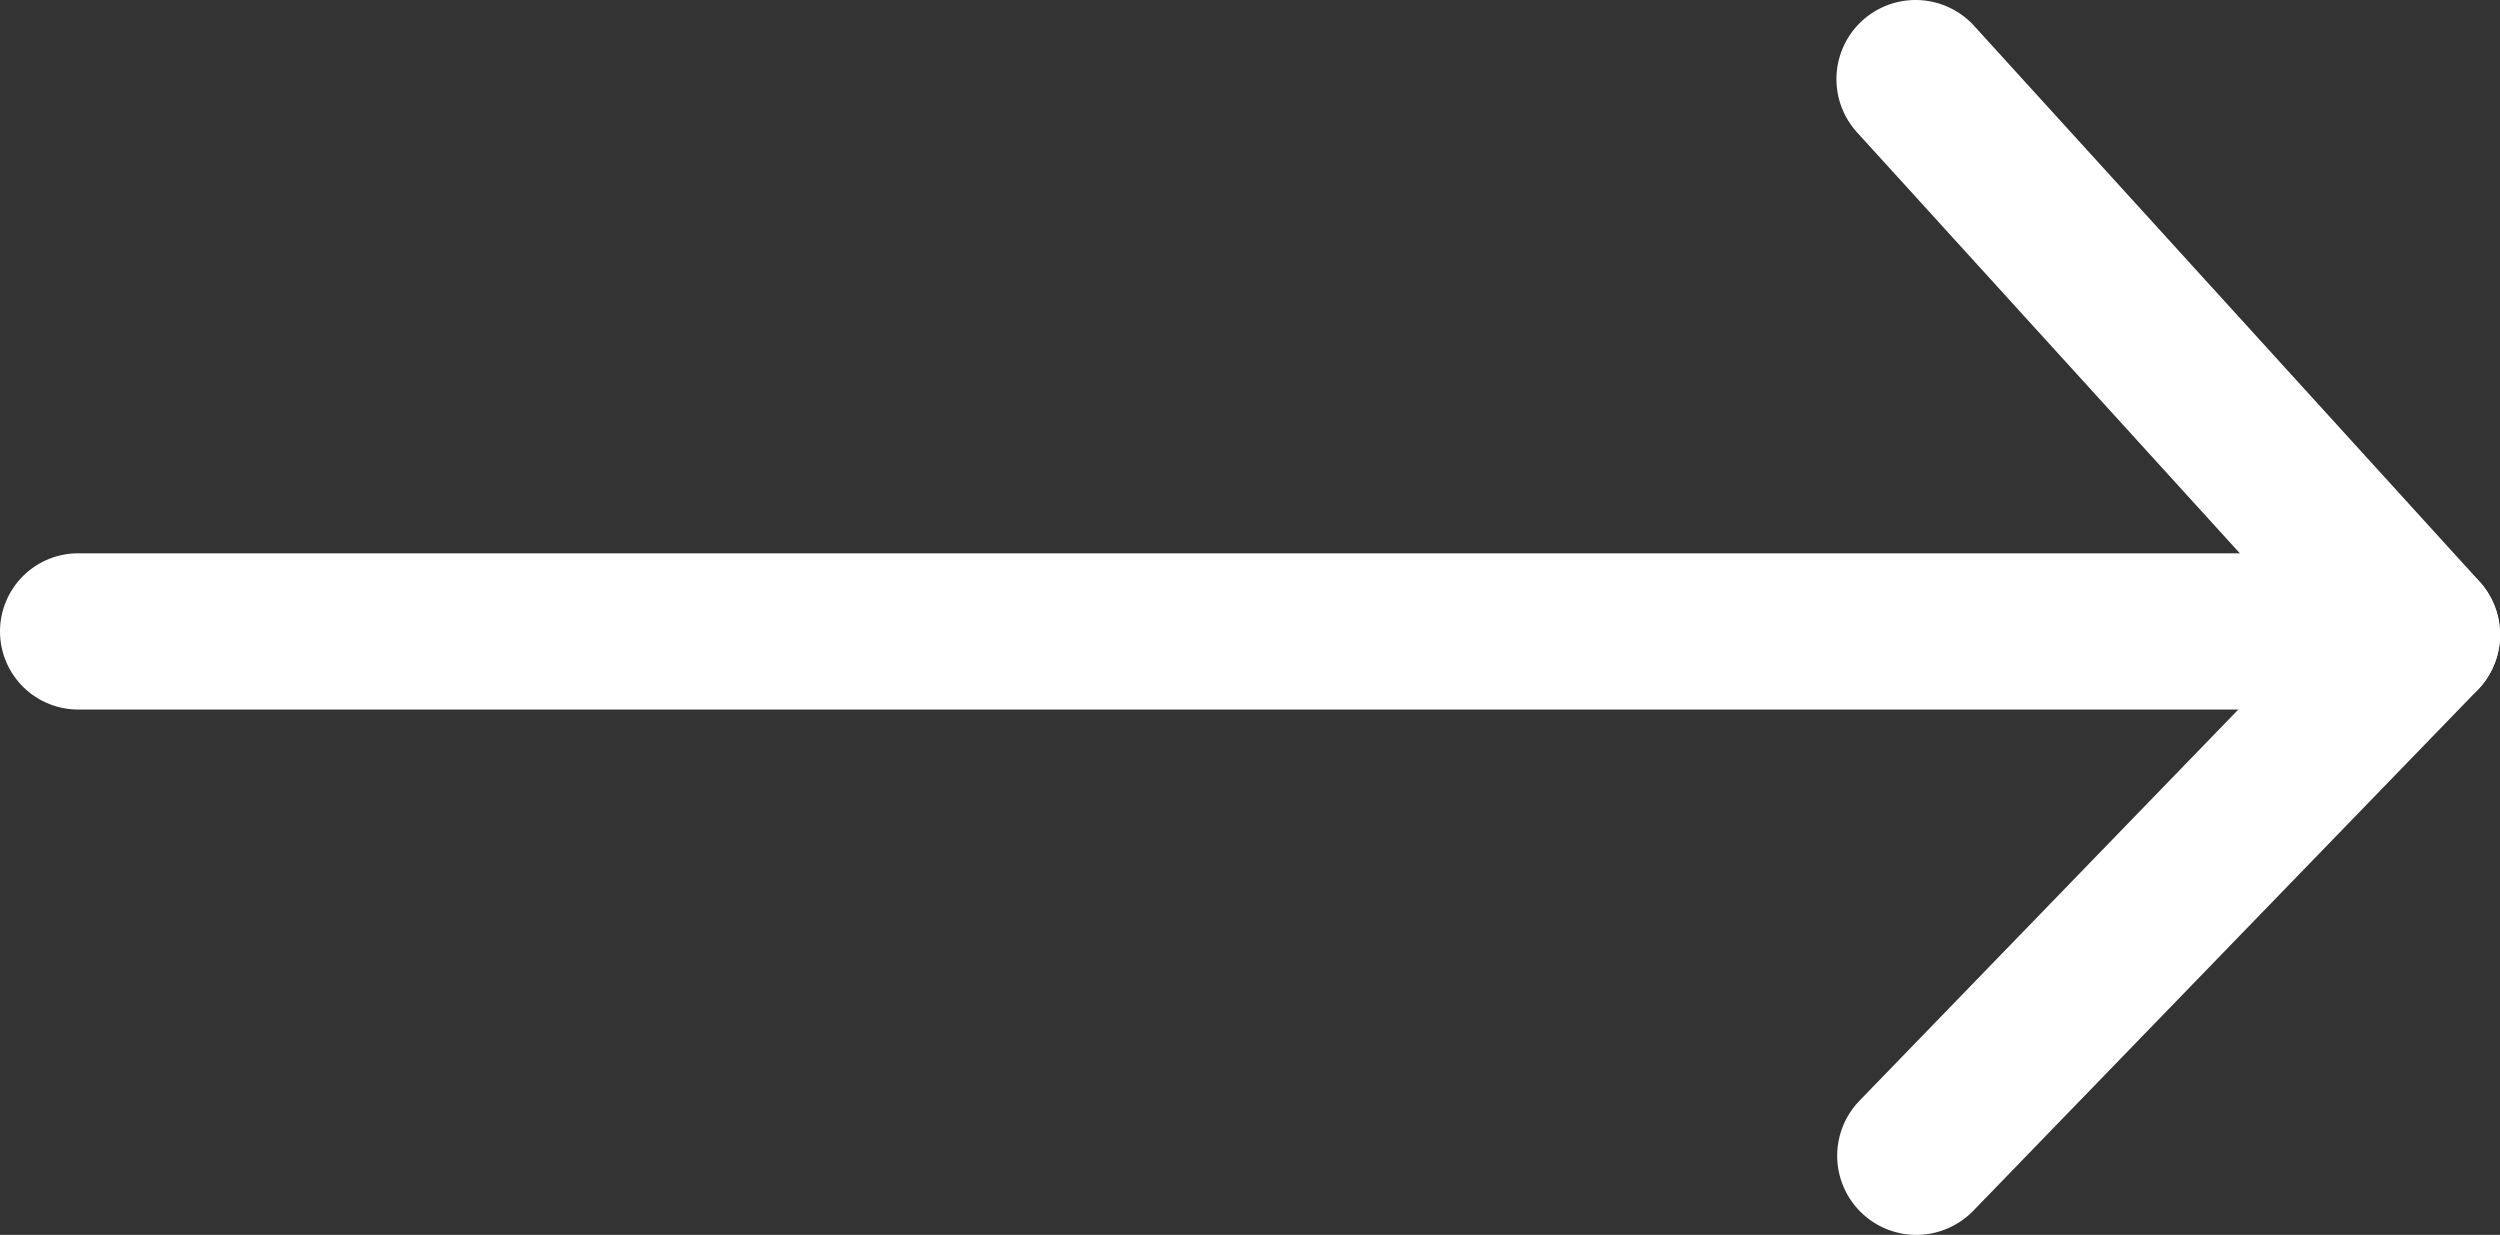
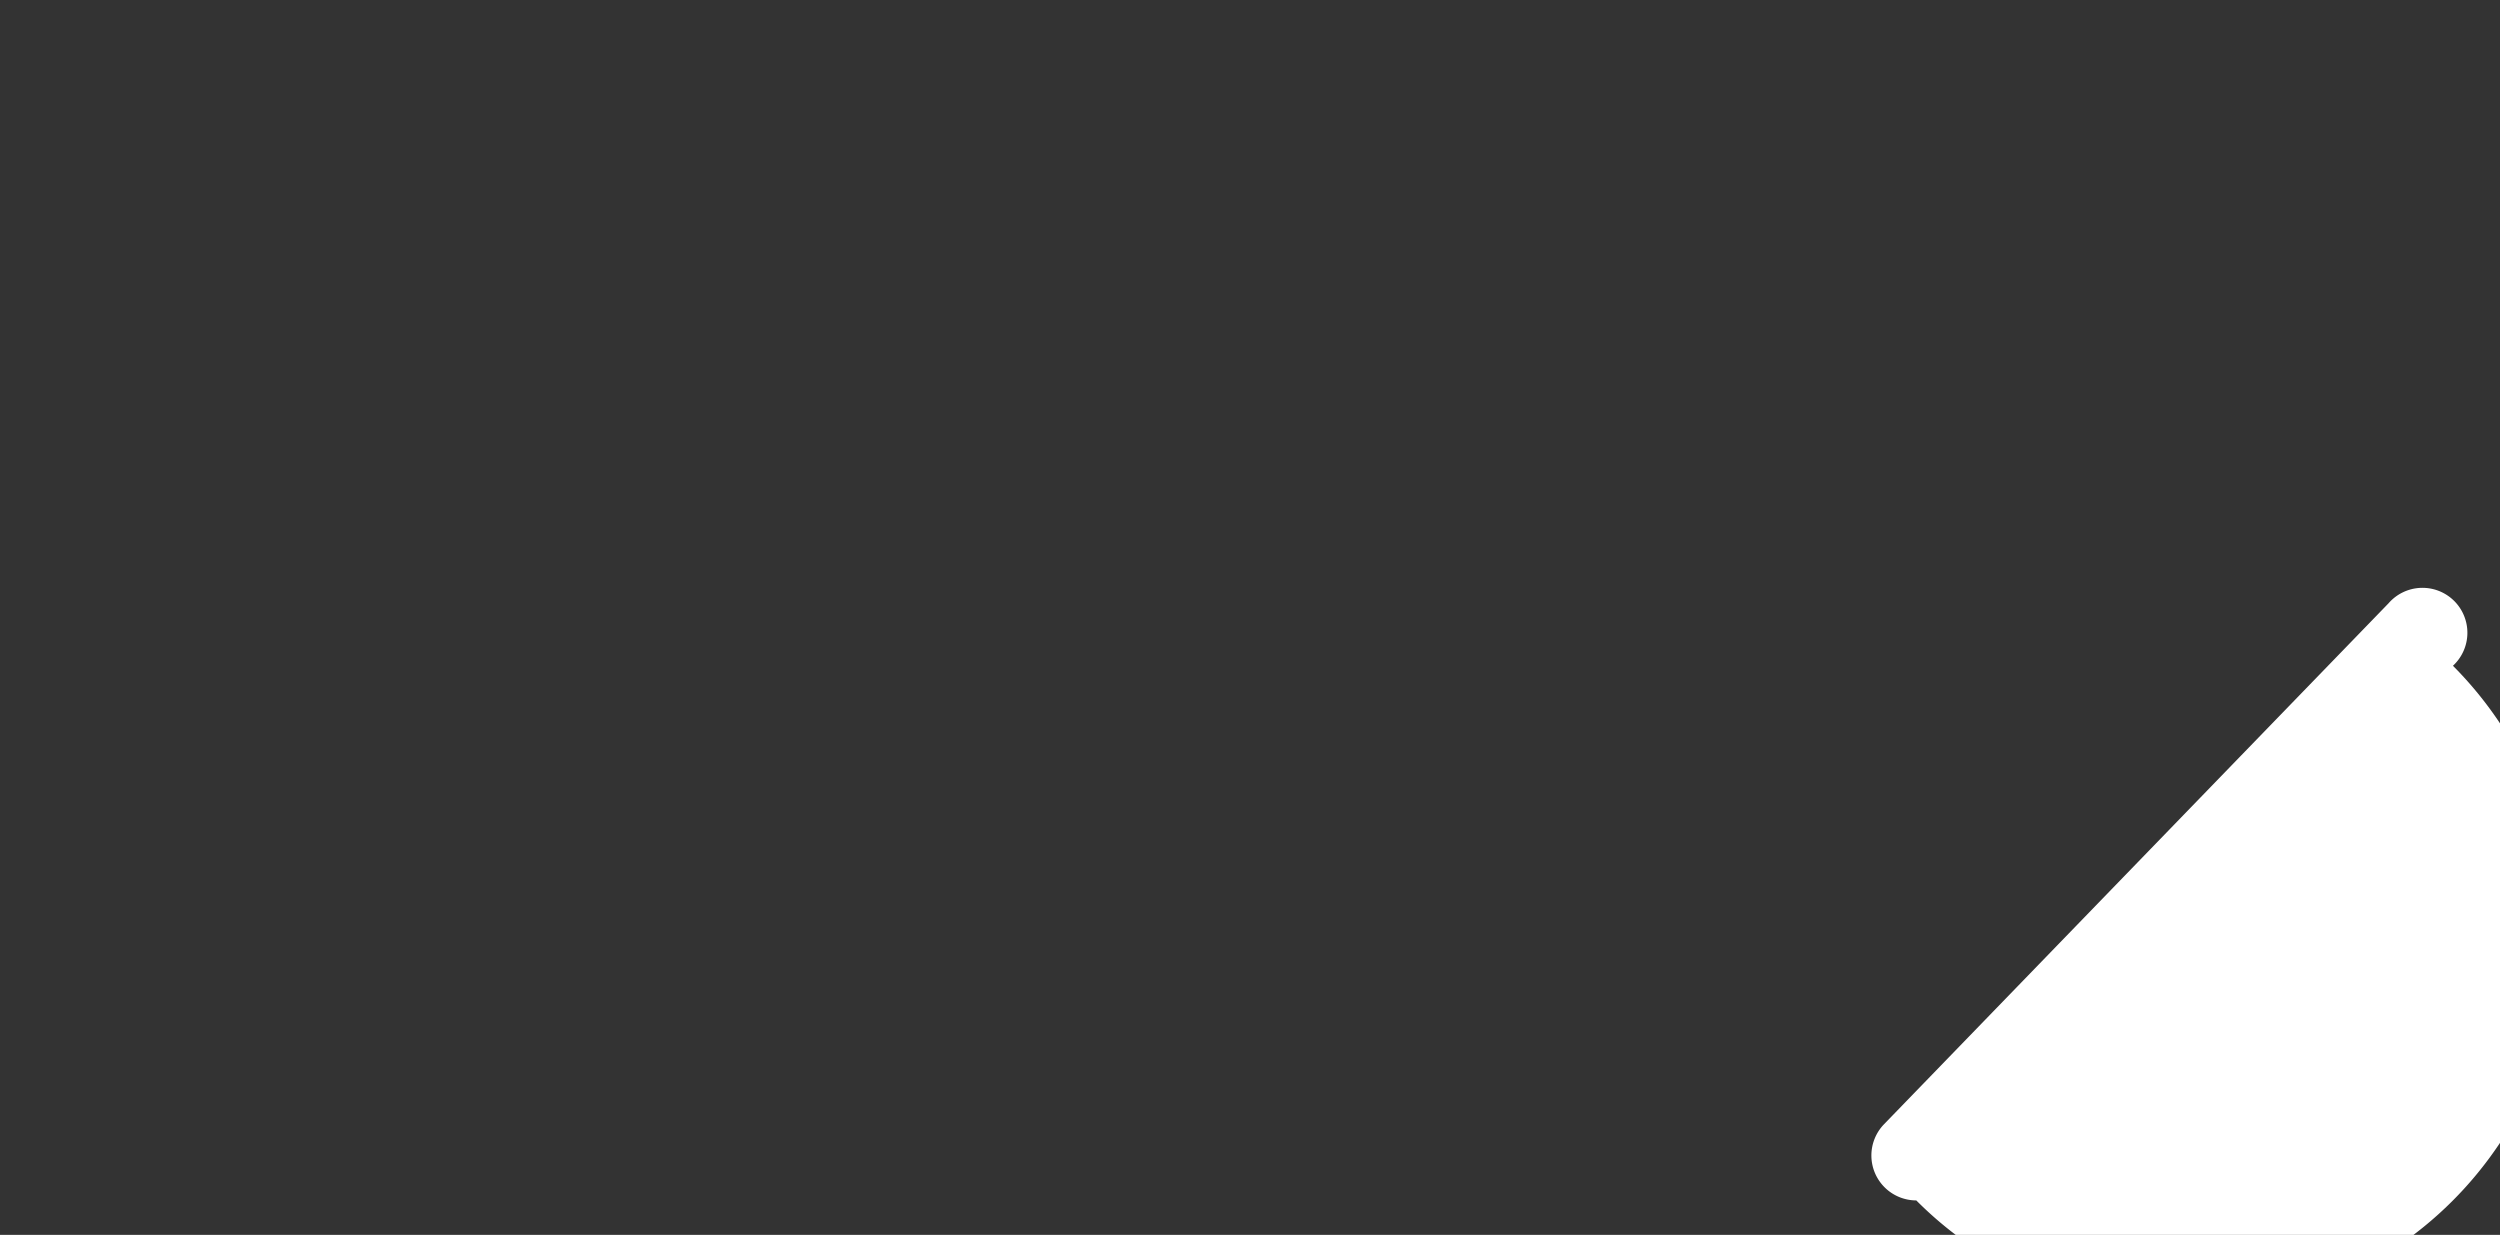
<svg xmlns="http://www.w3.org/2000/svg" width="27.205" height="13.438" viewBox="0 0 27.205 13.438">
  <rect x="0" y="0" width="27.205" height="13.438" fill="#333333" stroke="none" />
  <g id="arrow2" transform="translate(0.85)">
    <g id="グループ_11031" data-name="グループ 11031" transform="translate(19.136)">
      <g id="noun-arrow-57002">
        <g id="グループ_11029" data-name="グループ 11029" transform="translate(0 0)">
-           <path id="パス_108927" data-name="パス 108927" d="M47.6,38.643a.489.489,0,0,1-.362-.16l-5.5-6.047a.489.489,0,0,1,.724-.658l5.5,6.047a.489.489,0,0,1-.362.818Z" transform="translate(-41.244 -31.246)" fill="#fff" />
-           <path id="パス_108927_-_アウトライン" data-name="パス 108927 - アウトライン" d="M47.774,39.186a.865.865,0,0,1-.636-.281l-5.5-6.048a.861.861,0,0,1,.637-1.44.864.864,0,0,1,.637.281l5.5,6.047a.861.861,0,0,1-.637,1.44Zm-5.5-7.025a.118.118,0,0,0-.117.112.117.117,0,0,0,.03.085l5.5,6.047a.118.118,0,0,0,.166.008.115.115,0,0,0,.038-.081.117.117,0,0,0-.03-.085l-5.5-6.047A.117.117,0,0,0,42.277,32.161Z" transform="translate(-41.416 -31.417)" fill="#fff" />
-         </g>
+           </g>
        <g id="グループ_11030" data-name="グループ 11030" transform="translate(0.006 6.047)">
-           <path id="パス_108928" data-name="パス 108928" d="M42.123,56.8a.489.489,0,0,1-.351-.829l5.491-5.67a.489.489,0,1,1,.7.681l-5.491,5.67A.489.489,0,0,1,42.123,56.8Z" transform="translate(-41.262 -49.784)" fill="#fff" />
-           <path id="パス_108928_-_アウトライン" data-name="パス 108928 - アウトライン" d="M42.295,57.347a.861.861,0,0,1-.618-1.46l5.491-5.67a.861.861,0,1,1,1.236,1.2l-5.491,5.67A.866.866,0,0,1,42.295,57.347ZM47.786,50.7a.117.117,0,0,0-.084.036L42.211,56.4a.118.118,0,0,0,0,.166.116.116,0,0,0,.082.033.117.117,0,0,0,.085-.036L47.87,50.9a.117.117,0,0,0-.084-.2Z" transform="translate(-41.434 -49.956)" fill="#fff" />
+           <path id="パス_108928" data-name="パス 108928" d="M42.123,56.8a.489.489,0,0,1-.351-.829l5.491-5.67a.489.489,0,1,1,.7.681A.489.489,0,0,1,42.123,56.8Z" transform="translate(-41.262 -49.784)" fill="#fff" />
        </g>
      </g>
    </g>
-     <line id="線_891" data-name="線 891" x1="25.204" transform="translate(0 6.871)" fill="none" stroke="#fff" stroke-linecap="round" stroke-width="1.7" />
  </g>
</svg>